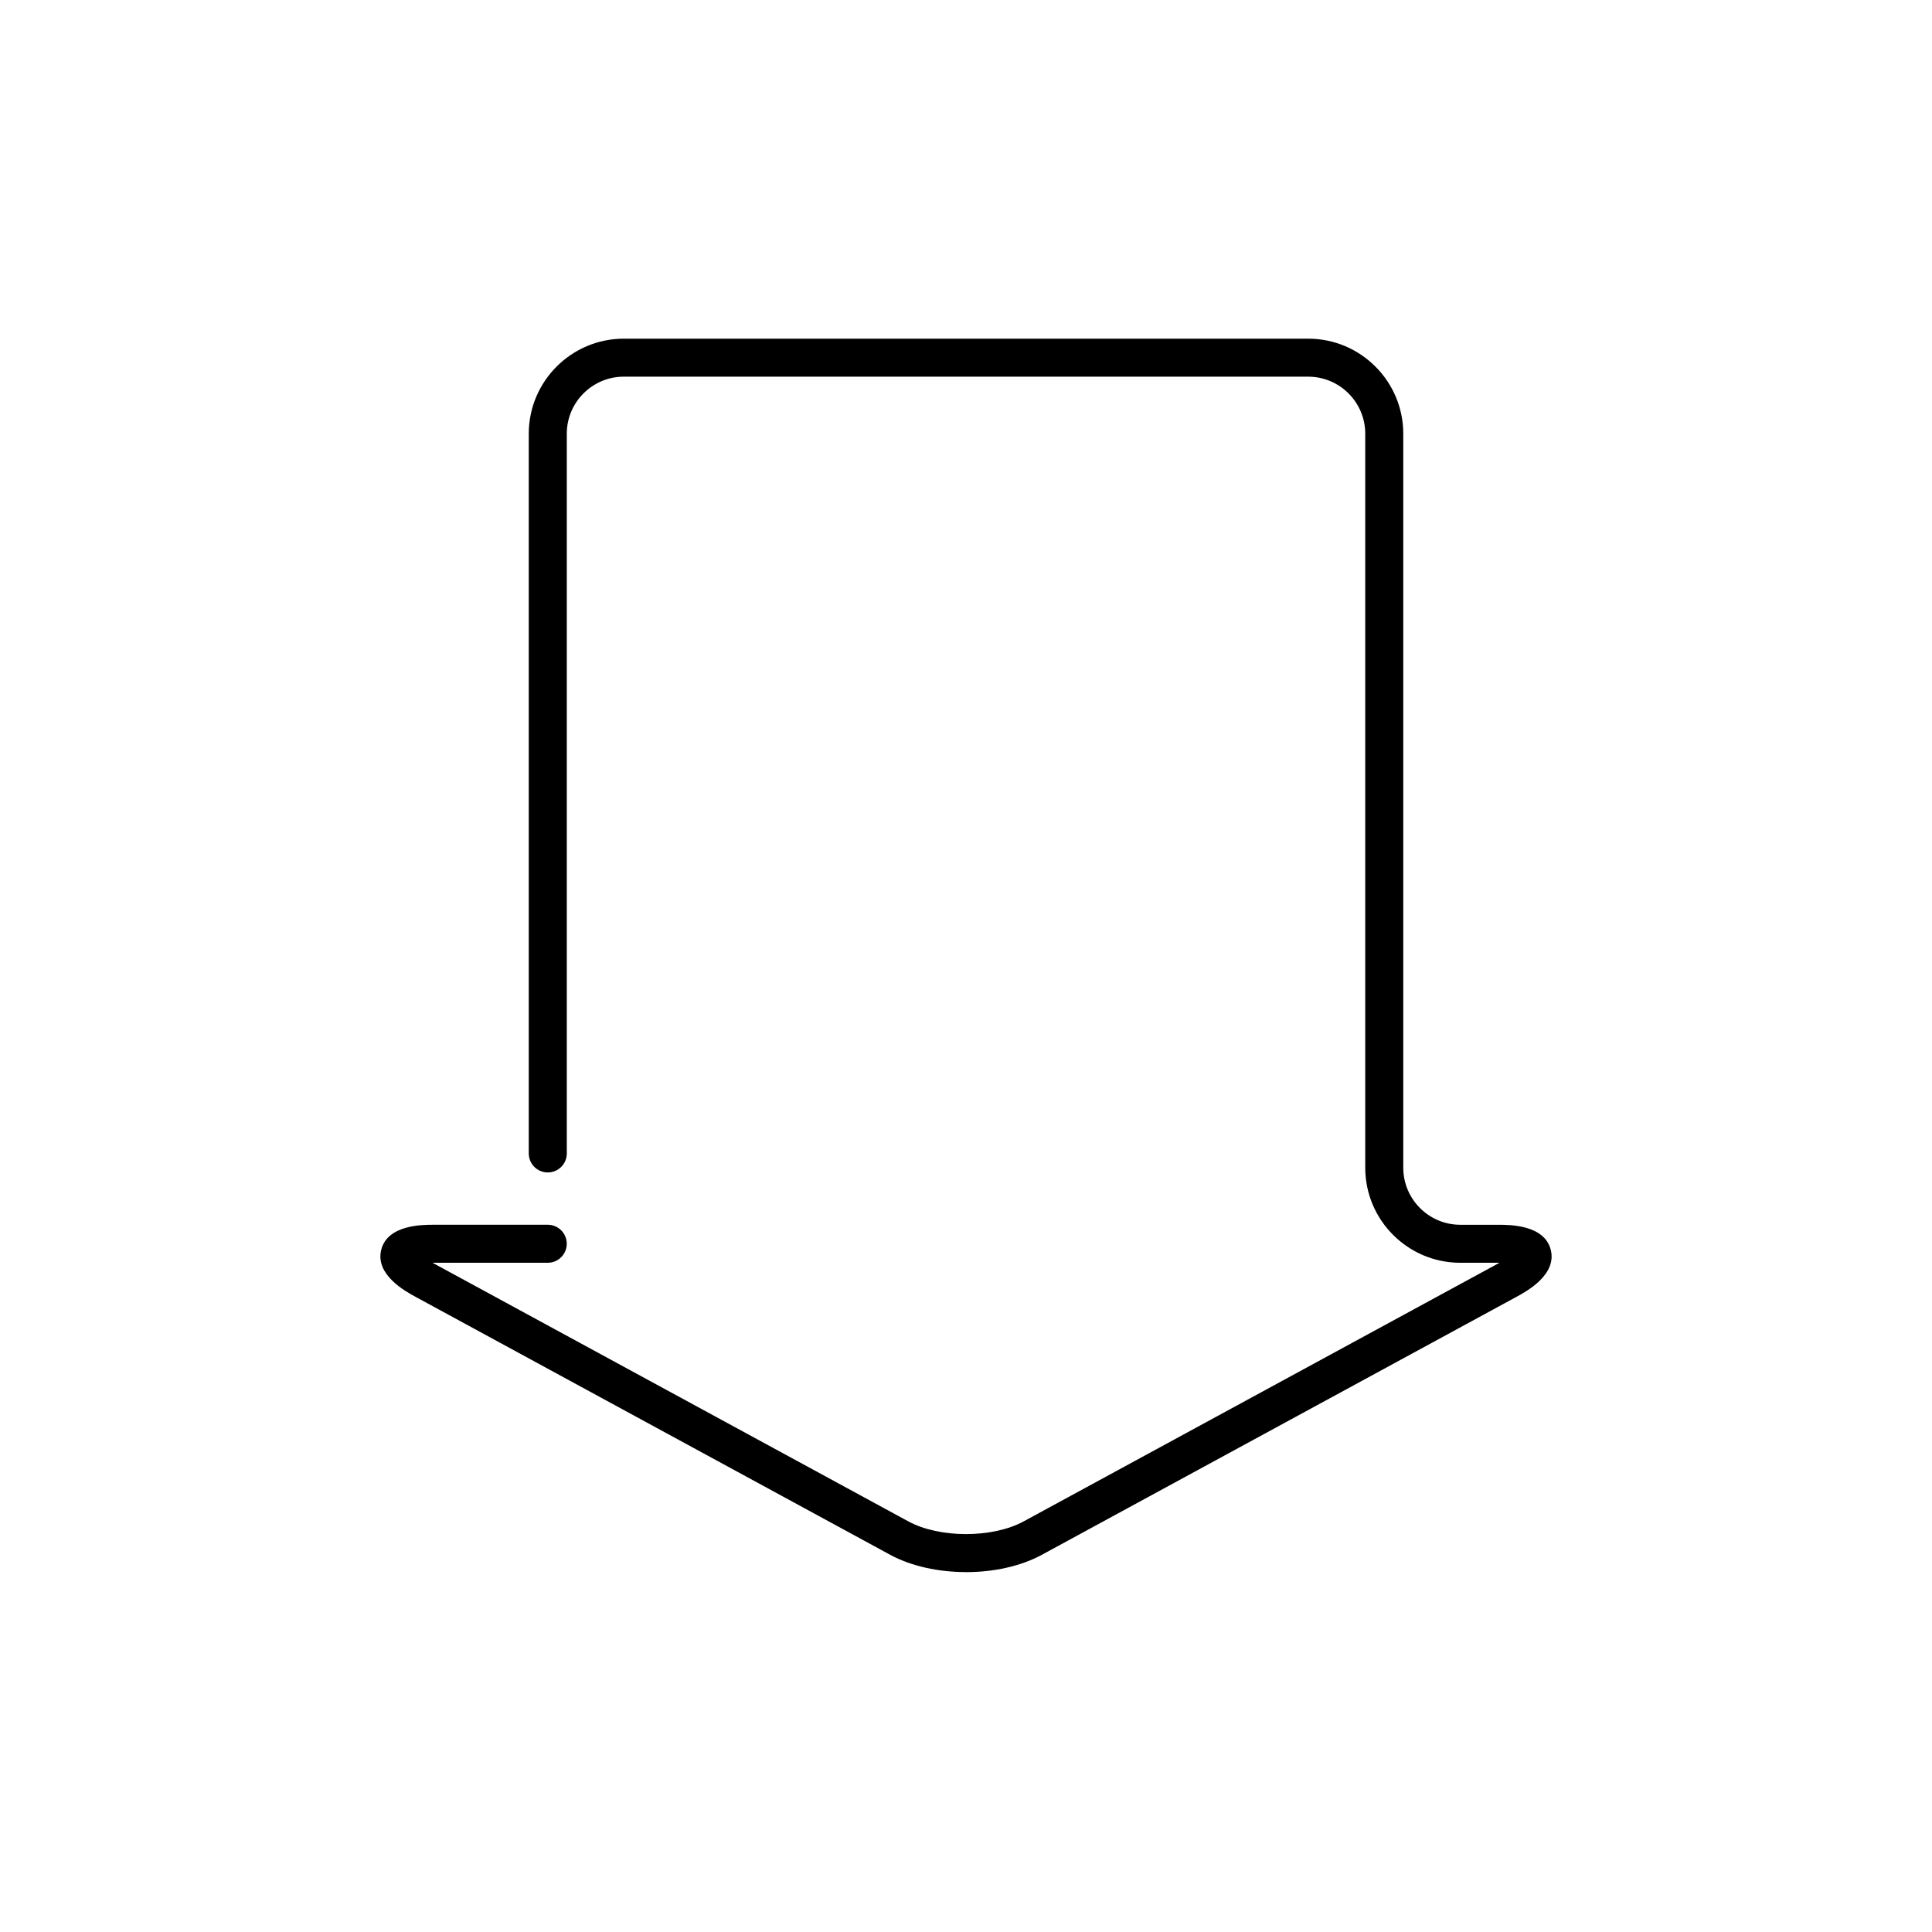
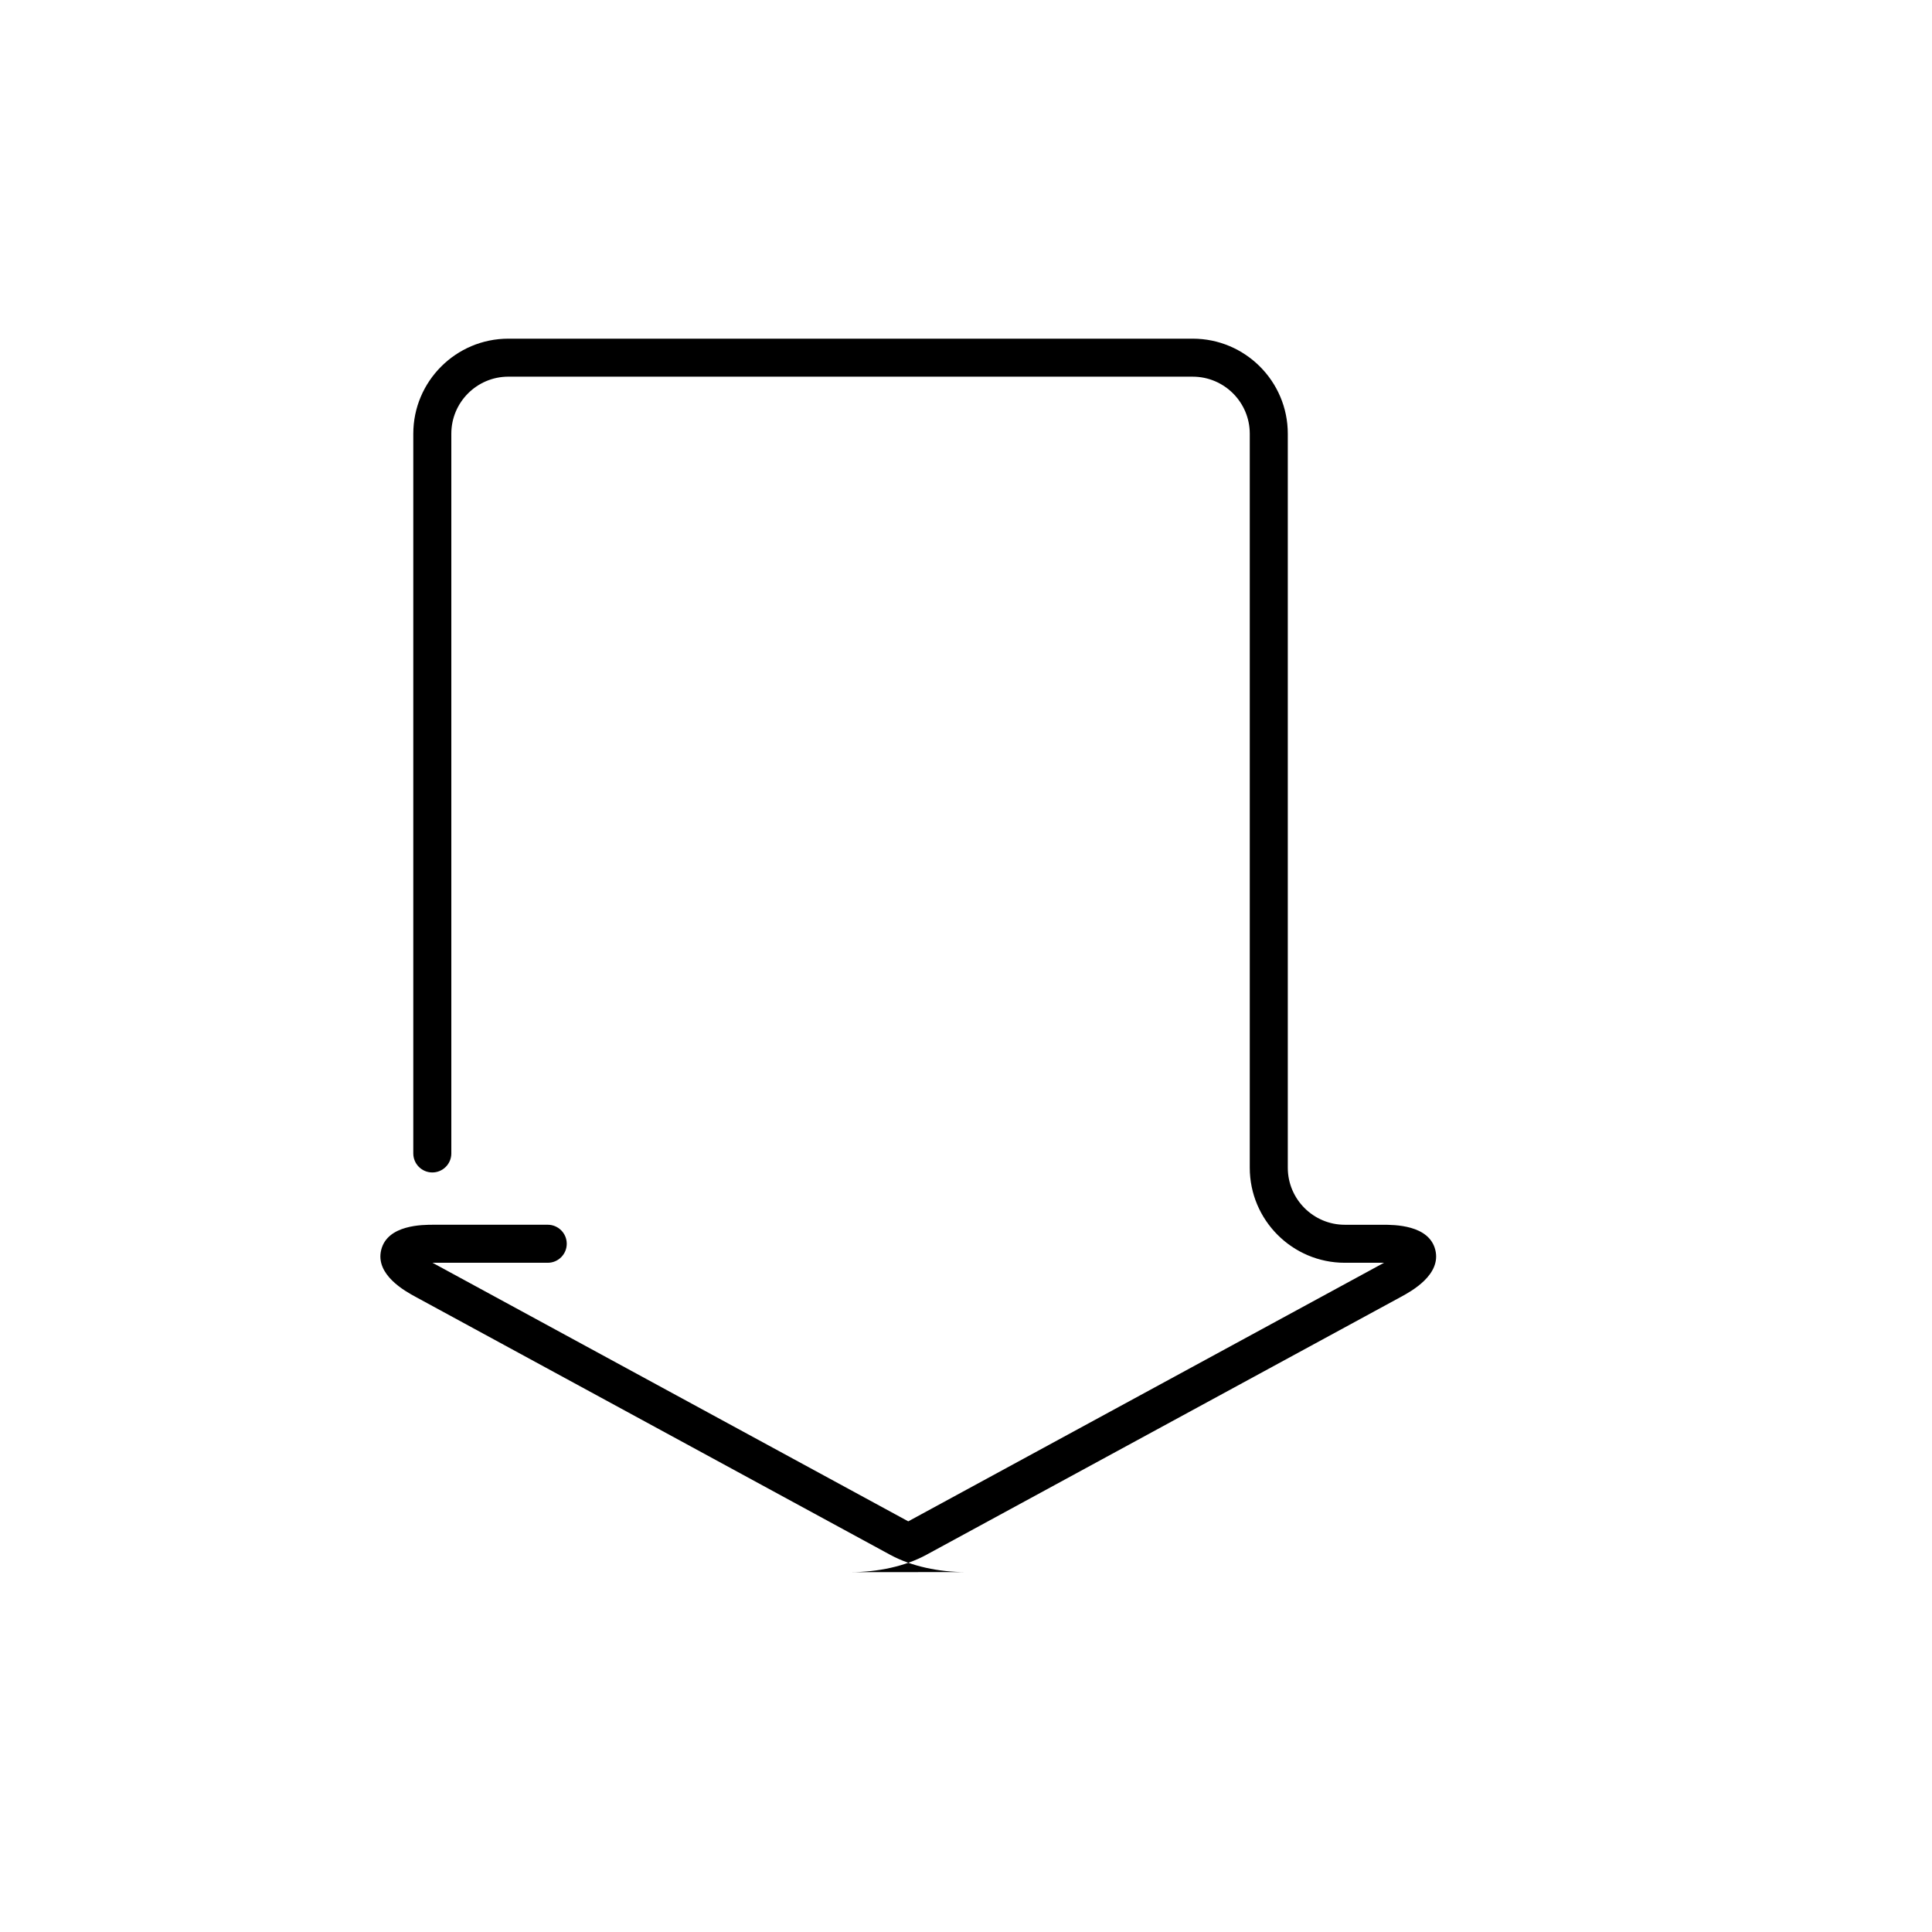
<svg xmlns="http://www.w3.org/2000/svg" fill="#000000" width="800px" height="800px" version="1.1" viewBox="144 144 512 512">
-   <path d="m400 560.62c-7.238 0-14.473-1.531-20.113-4.594l-125.79-68.367c-2.66-1.445-10.746-5.844-9.062-12.469 1.684-6.621 10.887-6.621 13.914-6.621h30.207c2.781 0 5.039 2.254 5.039 5.039 0 2.785-2.258 5.039-5.039 5.039h-30.207-0.328c0.098 0.055 0.191 0.105 0.289 0.156l125.79 68.367c8.293 4.508 22.312 4.508 30.602 0l125.79-68.367c0.102-0.051 0.191-0.105 0.289-0.156h-0.324-10.062c-13.891 0-25.191-11.301-25.191-25.191v-194.52c0-8.332-6.781-15.113-15.113-15.113l-181.37-0.004c-8.332 0-15.113 6.781-15.113 15.113v190.74c0 2.785-2.258 5.039-5.039 5.039s-5.039-2.254-5.039-5.039v-190.73c0-13.891 11.301-25.191 25.191-25.191h181.37c13.891 0 25.191 11.301 25.191 25.191v194.52c0 8.332 6.781 15.113 15.113 15.113h10.055c3.027 0 12.234 0 13.914 6.621 1.688 6.625-6.402 11.023-9.062 12.469l-125.79 68.367c-5.633 3.066-12.871 4.598-20.109 4.598z" />
+   <path d="m400 560.62c-7.238 0-14.473-1.531-20.113-4.594l-125.79-68.367c-2.66-1.445-10.746-5.844-9.062-12.469 1.684-6.621 10.887-6.621 13.914-6.621h30.207c2.781 0 5.039 2.254 5.039 5.039 0 2.785-2.258 5.039-5.039 5.039h-30.207-0.328c0.098 0.055 0.191 0.105 0.289 0.156l125.79 68.367l125.79-68.367c0.102-0.051 0.191-0.105 0.289-0.156h-0.324-10.062c-13.891 0-25.191-11.301-25.191-25.191v-194.52c0-8.332-6.781-15.113-15.113-15.113l-181.37-0.004c-8.332 0-15.113 6.781-15.113 15.113v190.74c0 2.785-2.258 5.039-5.039 5.039s-5.039-2.254-5.039-5.039v-190.73c0-13.891 11.301-25.191 25.191-25.191h181.37c13.891 0 25.191 11.301 25.191 25.191v194.52c0 8.332 6.781 15.113 15.113 15.113h10.055c3.027 0 12.234 0 13.914 6.621 1.688 6.625-6.402 11.023-9.062 12.469l-125.79 68.367c-5.633 3.066-12.871 4.598-20.109 4.598z" />
</svg>